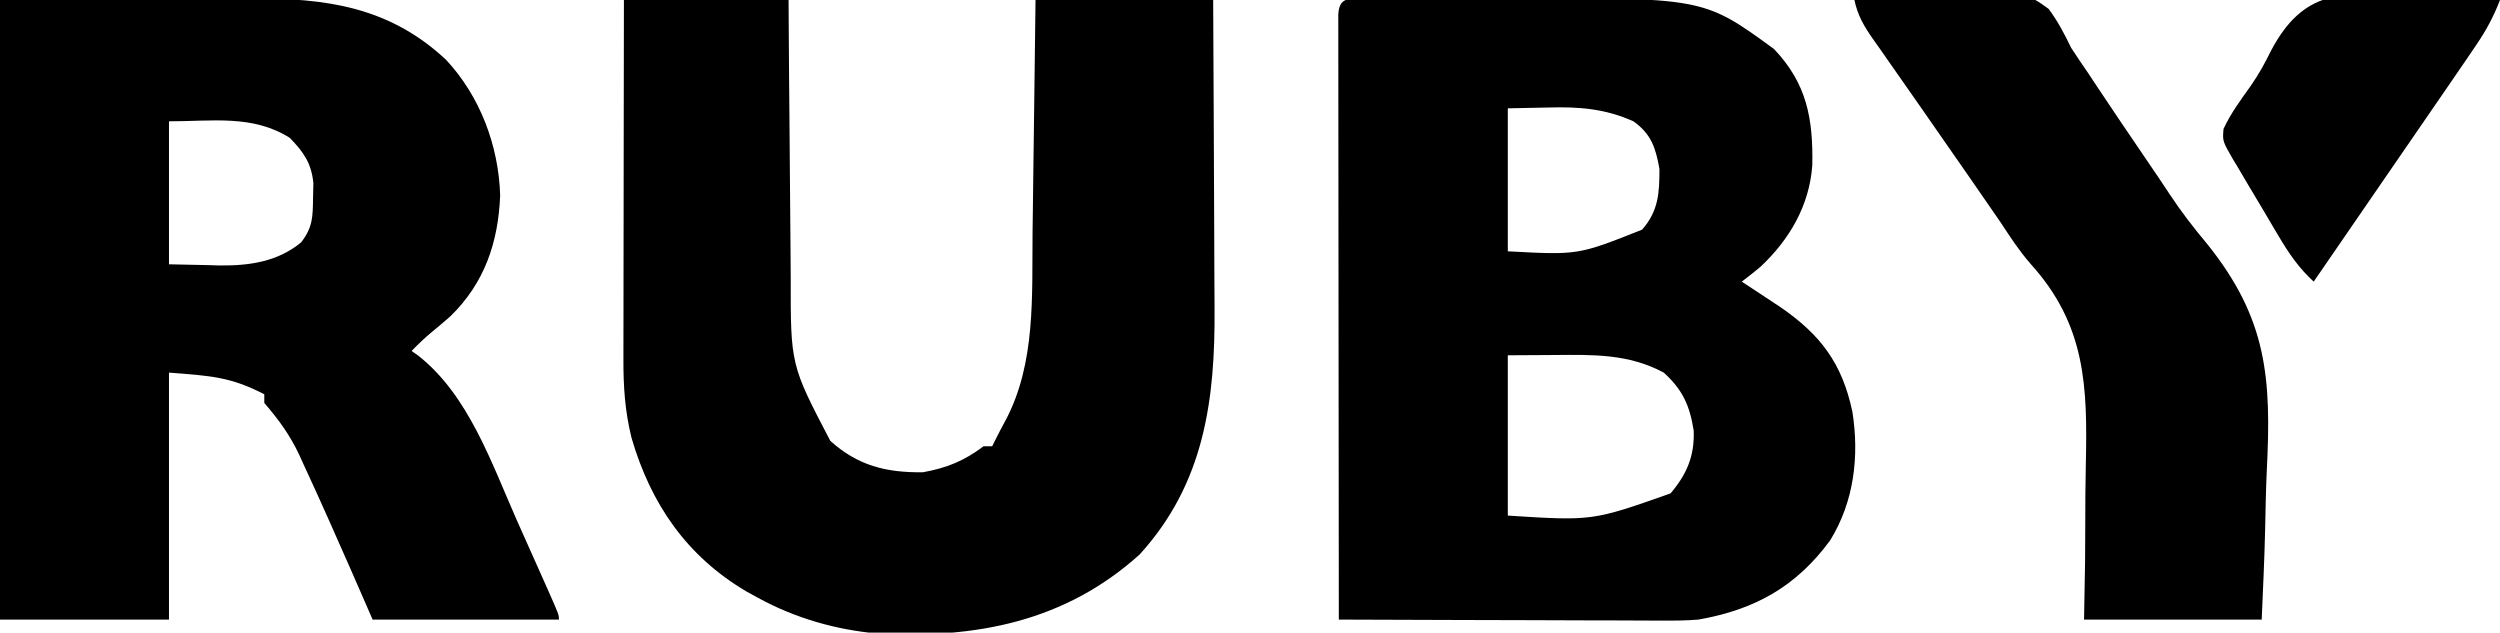
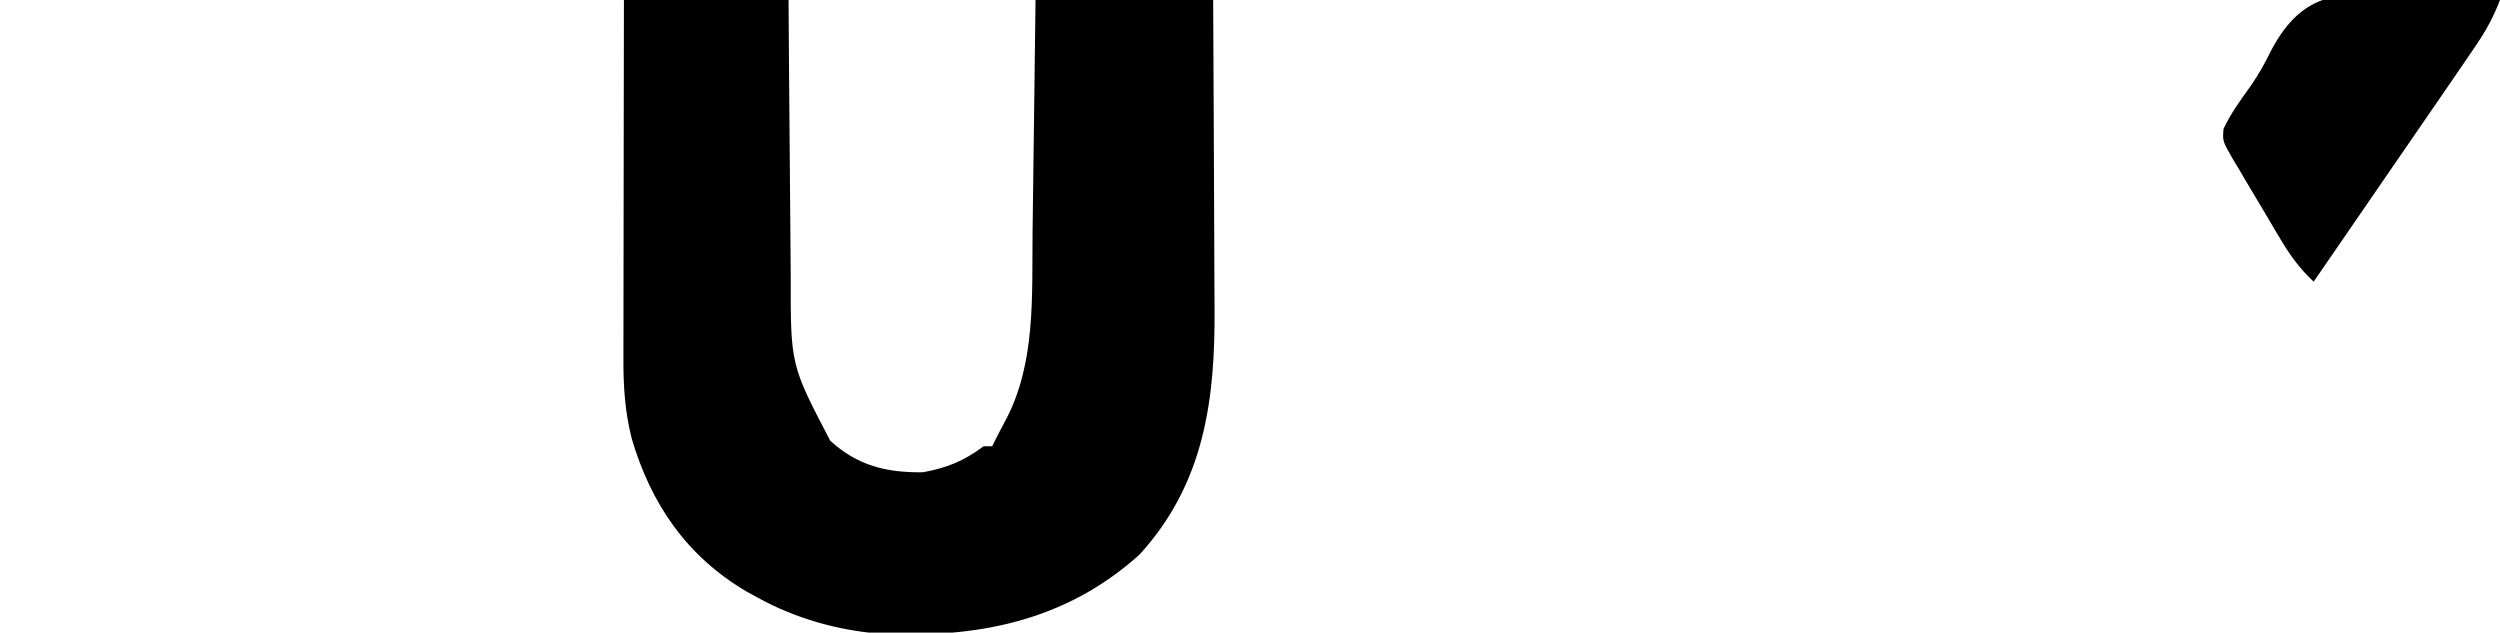
<svg xmlns="http://www.w3.org/2000/svg" version="1.1" width="577" height="146">
-   <path d="M0 0 C1.286 -0.01 2.573 -0.019 3.898 -0.029 C5.32 -0.034 6.741 -0.038 8.162 -0.042 C9.622 -0.048 11.082 -0.054 12.542 -0.059 C15.619 -0.07 18.696 -0.076 21.773 -0.079 C24.9 -0.083 28.026 -0.097 31.153 -0.12 C77.105 -0.45 77.105 -0.45 93.443 11.474 C101.057 19.458 102.493 27.613 102.283 38.329 C101.613 47.594 97.029 55.469 90.287 61.767 C88.894 62.94 87.455 64.057 86.006 65.161 C86.814 65.692 87.622 66.223 88.455 66.771 C90.058 67.83 90.058 67.83 91.693 68.911 C93.277 69.955 93.277 69.955 94.893 71.021 C104.209 77.426 109.164 84.013 111.537 95.188 C113.155 105.447 111.935 115.947 106.381 124.911 C98.482 135.658 88.911 140.88 76.006 143.161 C73.12 143.405 70.26 143.416 67.365 143.388 C66.554 143.388 65.743 143.389 64.908 143.389 C62.262 143.388 59.616 143.372 56.971 143.356 C55.123 143.353 53.275 143.35 51.427 143.348 C46.588 143.34 41.75 143.321 36.912 143.298 C31.965 143.278 27.018 143.269 22.07 143.259 C12.382 143.237 2.694 143.203 -6.994 143.161 C-7.017 124.664 -7.035 106.167 -7.046 87.669 C-7.051 79.081 -7.058 70.493 -7.07 61.906 C-7.08 54.423 -7.086 46.94 -7.088 39.458 C-7.09 35.493 -7.093 31.529 -7.1 27.565 C-7.107 23.838 -7.109 20.11 -7.107 16.383 C-7.108 15.011 -7.11 13.64 -7.113 12.268 C-7.118 10.403 -7.117 8.537 -7.114 6.672 C-7.115 5.626 -7.116 4.58 -7.117 3.502 C-6.875 -1.106 -3.984 0.024 0 0 Z M32.006 25.161 C32.006 36.051 32.006 46.941 32.006 58.161 C48.23 59.039 48.23 59.039 63.006 53.161 C66.78 48.855 67.006 44.734 67.006 39.161 C66.133 34.241 65.115 31.111 61.006 28.161 C54.488 25.247 48.499 24.773 41.443 24.974 C38.329 25.036 35.215 25.097 32.006 25.161 Z M32.006 82.161 C32.006 94.371 32.006 106.581 32.006 119.161 C51.551 120.398 51.551 120.398 69.568 114.036 C73.32 109.611 75.124 105.433 74.912 99.567 C73.999 93.74 72.368 90.136 68.006 86.161 C59.828 81.769 51.604 82.023 42.568 82.099 C39.083 82.119 35.597 82.14 32.006 82.161 Z " fill="#000000" transform="translate(315.994,-0.161)" />
-   <path d="M0 0 C17.634 -0.093 17.634 -0.093 35.625 -0.188 C39.309 -0.215 42.992 -0.242 46.788 -0.27 C51.358 -0.284 51.358 -0.284 53.512 -0.286 C54.985 -0.291 56.459 -0.301 57.932 -0.317 C75.16 -0.488 89.858 1.575 102.93 13.781 C110.81 22.227 115.095 33.623 115.438 45.125 C114.994 55.985 111.825 65.329 103.938 73.008 C102.589 74.193 101.222 75.357 99.832 76.492 C98.11 77.909 96.549 79.398 95 81 C95.485 81.343 95.969 81.686 96.469 82.039 C108.124 91.139 113.461 106.928 119.294 120.091 C120.519 122.856 121.755 125.617 122.992 128.377 C123.777 130.133 124.56 131.888 125.344 133.645 C125.897 134.883 125.897 134.883 126.461 136.147 C129 141.882 129 141.882 129 143 C114.81 143 100.62 143 86 143 C84.371 139.267 82.741 135.534 81.062 131.688 C77.478 123.535 73.875 115.391 70.125 107.312 C69.781 106.555 69.437 105.797 69.082 105.016 C66.9 100.374 64.34 96.882 61 93 C61 92.34 61 91.68 61 91 C53.205 86.958 48.578 86.737 39 86 C39 104.81 39 123.62 39 143 C26.13 143 13.26 143 0 143 C0 95.81 0 48.62 0 0 Z M39 28 C39 38.89 39 49.78 39 61 C41.949 61.062 44.899 61.124 47.938 61.188 C48.847 61.215 49.757 61.242 50.695 61.27 C57.564 61.339 64.077 60.412 69.5 55.938 C72.196 52.456 72.191 50.059 72.25 45.688 C72.289 43.992 72.289 43.992 72.328 42.262 C71.861 37.623 70.07 35.101 66.875 31.812 C58.34 26.432 49.01 28 39 28 Z " fill="#000000" transform="translate(0,0)" />
  <path d="M0 0 C12.54 0 25.08 0 38 0 C38.056 8.454 38.056 8.454 38.113 17.078 C38.144 20.669 38.175 24.26 38.209 27.852 C38.263 33.539 38.314 39.227 38.346 44.915 C38.373 49.506 38.413 54.096 38.463 58.687 C38.48 60.43 38.491 62.173 38.498 63.916 C38.473 84.234 38.473 84.234 47.637 101.75 C53.976 107.471 60.529 109.102 69 109 C74.527 108.004 78.541 106.37 83 103 C83.66 103 84.32 103 85 103 C85.289 102.416 85.578 101.832 85.875 101.23 C86.562 99.868 87.266 98.514 88 97.176 C95.127 83.897 94.15 68.195 94.316 53.516 C94.337 51.963 94.358 50.411 94.379 48.859 C94.434 44.815 94.484 40.771 94.532 36.727 C94.592 31.852 94.658 26.978 94.723 22.103 C94.82 14.736 94.909 7.368 95 0 C108.53 0 122.06 0 136 0 C136.12 21.61 136.12 21.61 136.146 30.904 C136.164 37.217 136.185 43.53 136.226 49.844 C136.259 54.94 136.277 60.036 136.285 65.133 C136.29 67.066 136.301 68.999 136.317 70.932 C136.49 92.221 133.996 111.574 119 128 C101.793 143.494 81.288 147.395 58.816 146.236 C49.152 145.425 39.508 142.682 31 138 C30.12 137.519 29.239 137.038 28.332 136.543 C14.485 128.388 6.207 116.31 1.762 101.078 C0.239 94.923 -0.141 89.178 -0.114 82.874 C-0.114 81.975 -0.114 81.077 -0.114 80.152 C-0.113 77.197 -0.106 74.243 -0.098 71.289 C-0.096 69.235 -0.094 67.181 -0.093 65.127 C-0.09 59.731 -0.08 54.336 -0.069 48.94 C-0.058 43.43 -0.054 37.92 -0.049 32.41 C-0.038 21.607 -0.021 10.803 0 0 Z " fill="#000000" transform="translate(144,0)" />
-   <path d="M0 0 C5.835 -0.273 11.665 -0.472 17.505 -0.604 C19.488 -0.659 21.471 -0.734 23.452 -0.83 C39.807 -1.598 39.807 -1.598 44.848 2.076 C46.954 4.943 48.462 7.795 50 11 C51.286 12.973 52.601 14.927 53.941 16.863 C54.603 17.864 55.264 18.866 55.946 19.897 C59.562 25.359 63.256 30.769 66.938 36.188 C68.029 37.795 68.029 37.795 69.143 39.436 C69.52 39.989 69.897 40.542 70.286 41.112 C71.088 42.298 71.879 43.491 72.661 44.69 C75.35 48.766 78.242 52.523 81.381 56.266 C95.299 73.569 96.26 87.297 95.167 108.775 C94.958 113.337 94.884 117.903 94.786 122.468 C94.624 129.321 94.297 136.146 94 143 C80.47 143 66.94 143 53 143 C53.079 138.528 53.157 134.056 53.238 129.449 C53.259 126.573 53.276 123.698 53.279 120.822 C53.285 116.282 53.303 111.744 53.408 107.204 C53.809 89.123 53.407 74.968 40.626 60.863 C38.01 57.866 35.87 54.568 33.688 51.25 C29.153 44.647 24.577 38.074 20 31.5 C18.634 29.535 17.268 27.57 15.902 25.605 C13.466 22.102 11.021 18.604 8.566 15.113 C7.565 13.68 6.564 12.246 5.562 10.812 C4.881 9.852 4.881 9.852 4.186 8.871 C2.138 5.926 0.734 3.503 0 0 Z " fill="#000000" transform="translate(428,0)" />
  <path d="M0 0 C2.069 0.08 4.139 0.153 6.209 0.219 C11.251 0.394 16.278 0.669 21.312 1 C19.848 4.798 18.169 7.94 15.875 11.312 C15.161 12.366 14.447 13.419 13.711 14.504 C12.912 15.67 12.113 16.835 11.312 18 C10.893 18.613 10.473 19.227 10.04 19.859 C7.28 23.89 4.51 27.914 1.736 31.936 C-0.575 35.288 -2.881 38.644 -5.188 42 C-6.09 43.313 -6.992 44.625 -7.895 45.938 C-8.347 46.595 -8.798 47.252 -9.264 47.93 C-15.476 56.965 -15.476 56.965 -21.688 66 C-25.126 62.864 -27.487 59.384 -29.832 55.406 C-30.206 54.778 -30.58 54.149 -30.965 53.502 C-31.749 52.179 -32.53 50.854 -33.307 49.528 C-34.501 47.499 -35.714 45.482 -36.928 43.465 C-37.689 42.175 -38.449 40.885 -39.207 39.594 C-39.571 38.993 -39.936 38.391 -40.311 37.772 C-42.736 33.572 -42.736 33.572 -42.496 30.741 C-40.814 27.119 -38.466 23.965 -36.154 20.723 C-34.403 18.189 -32.976 15.643 -31.627 12.876 C-24.128 -1.487 -15.051 -1.019 0 0 Z " fill="#000000" transform="translate(555.688,-1)" />
</svg>